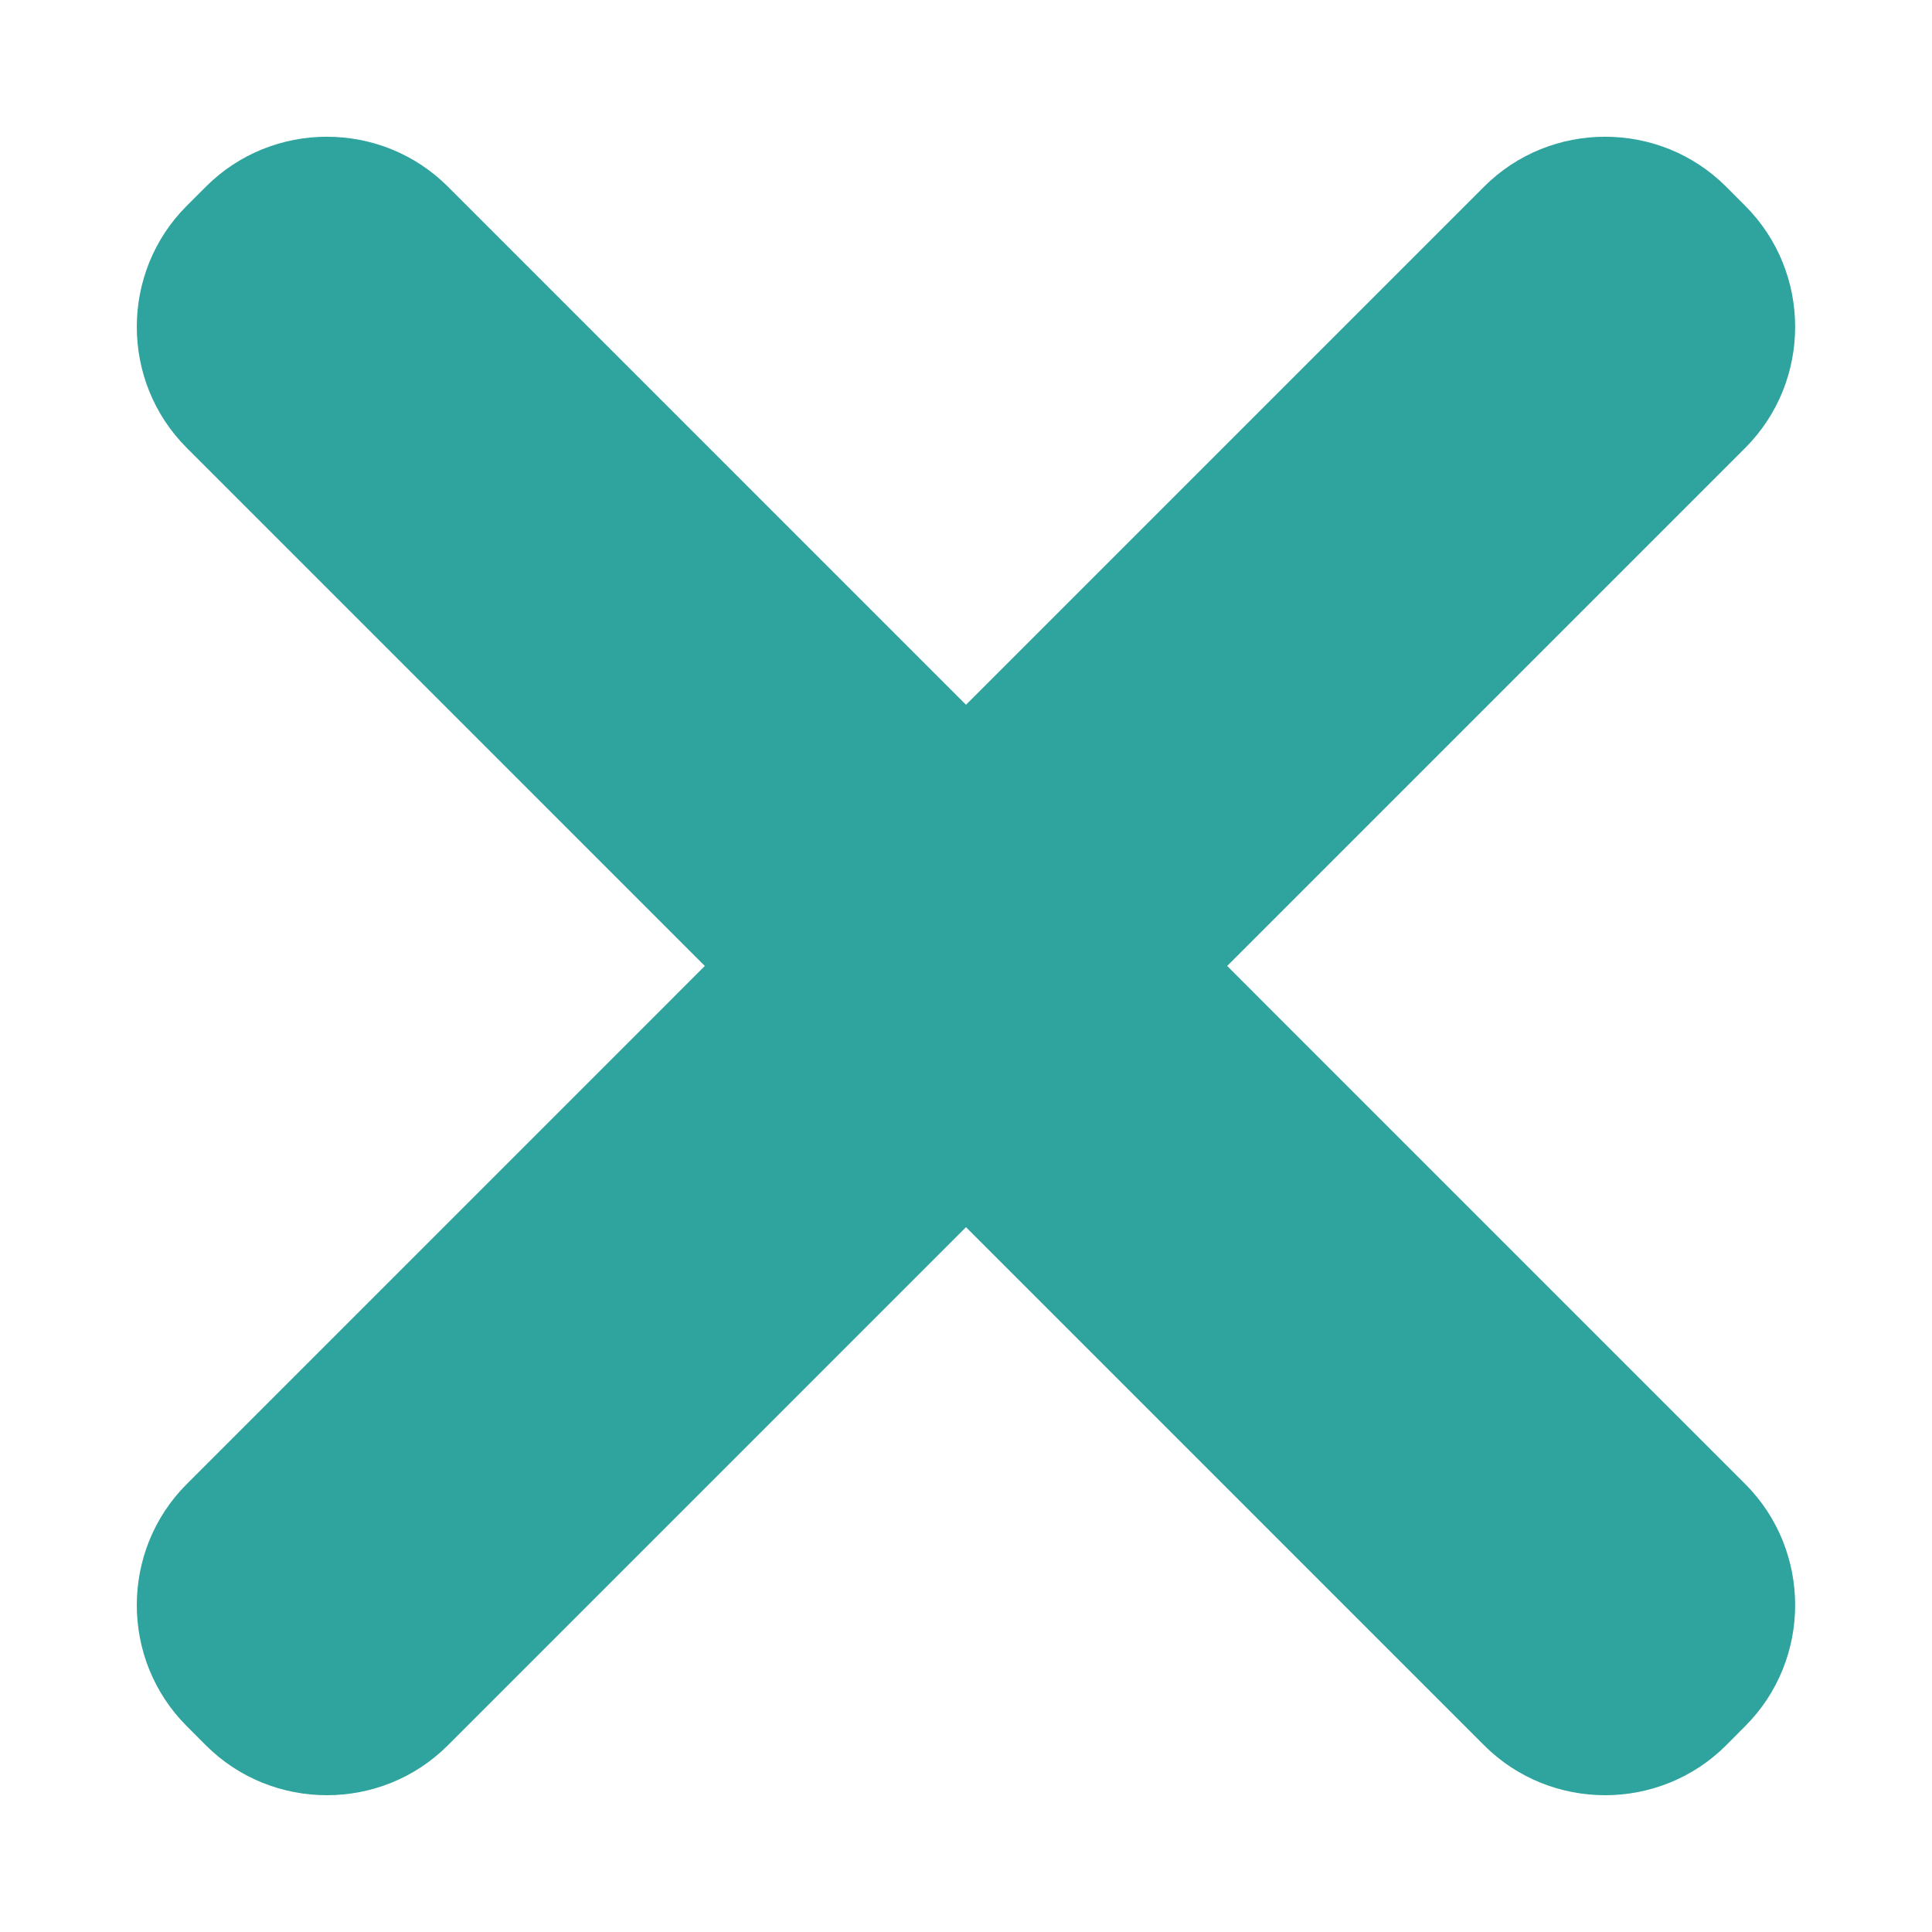
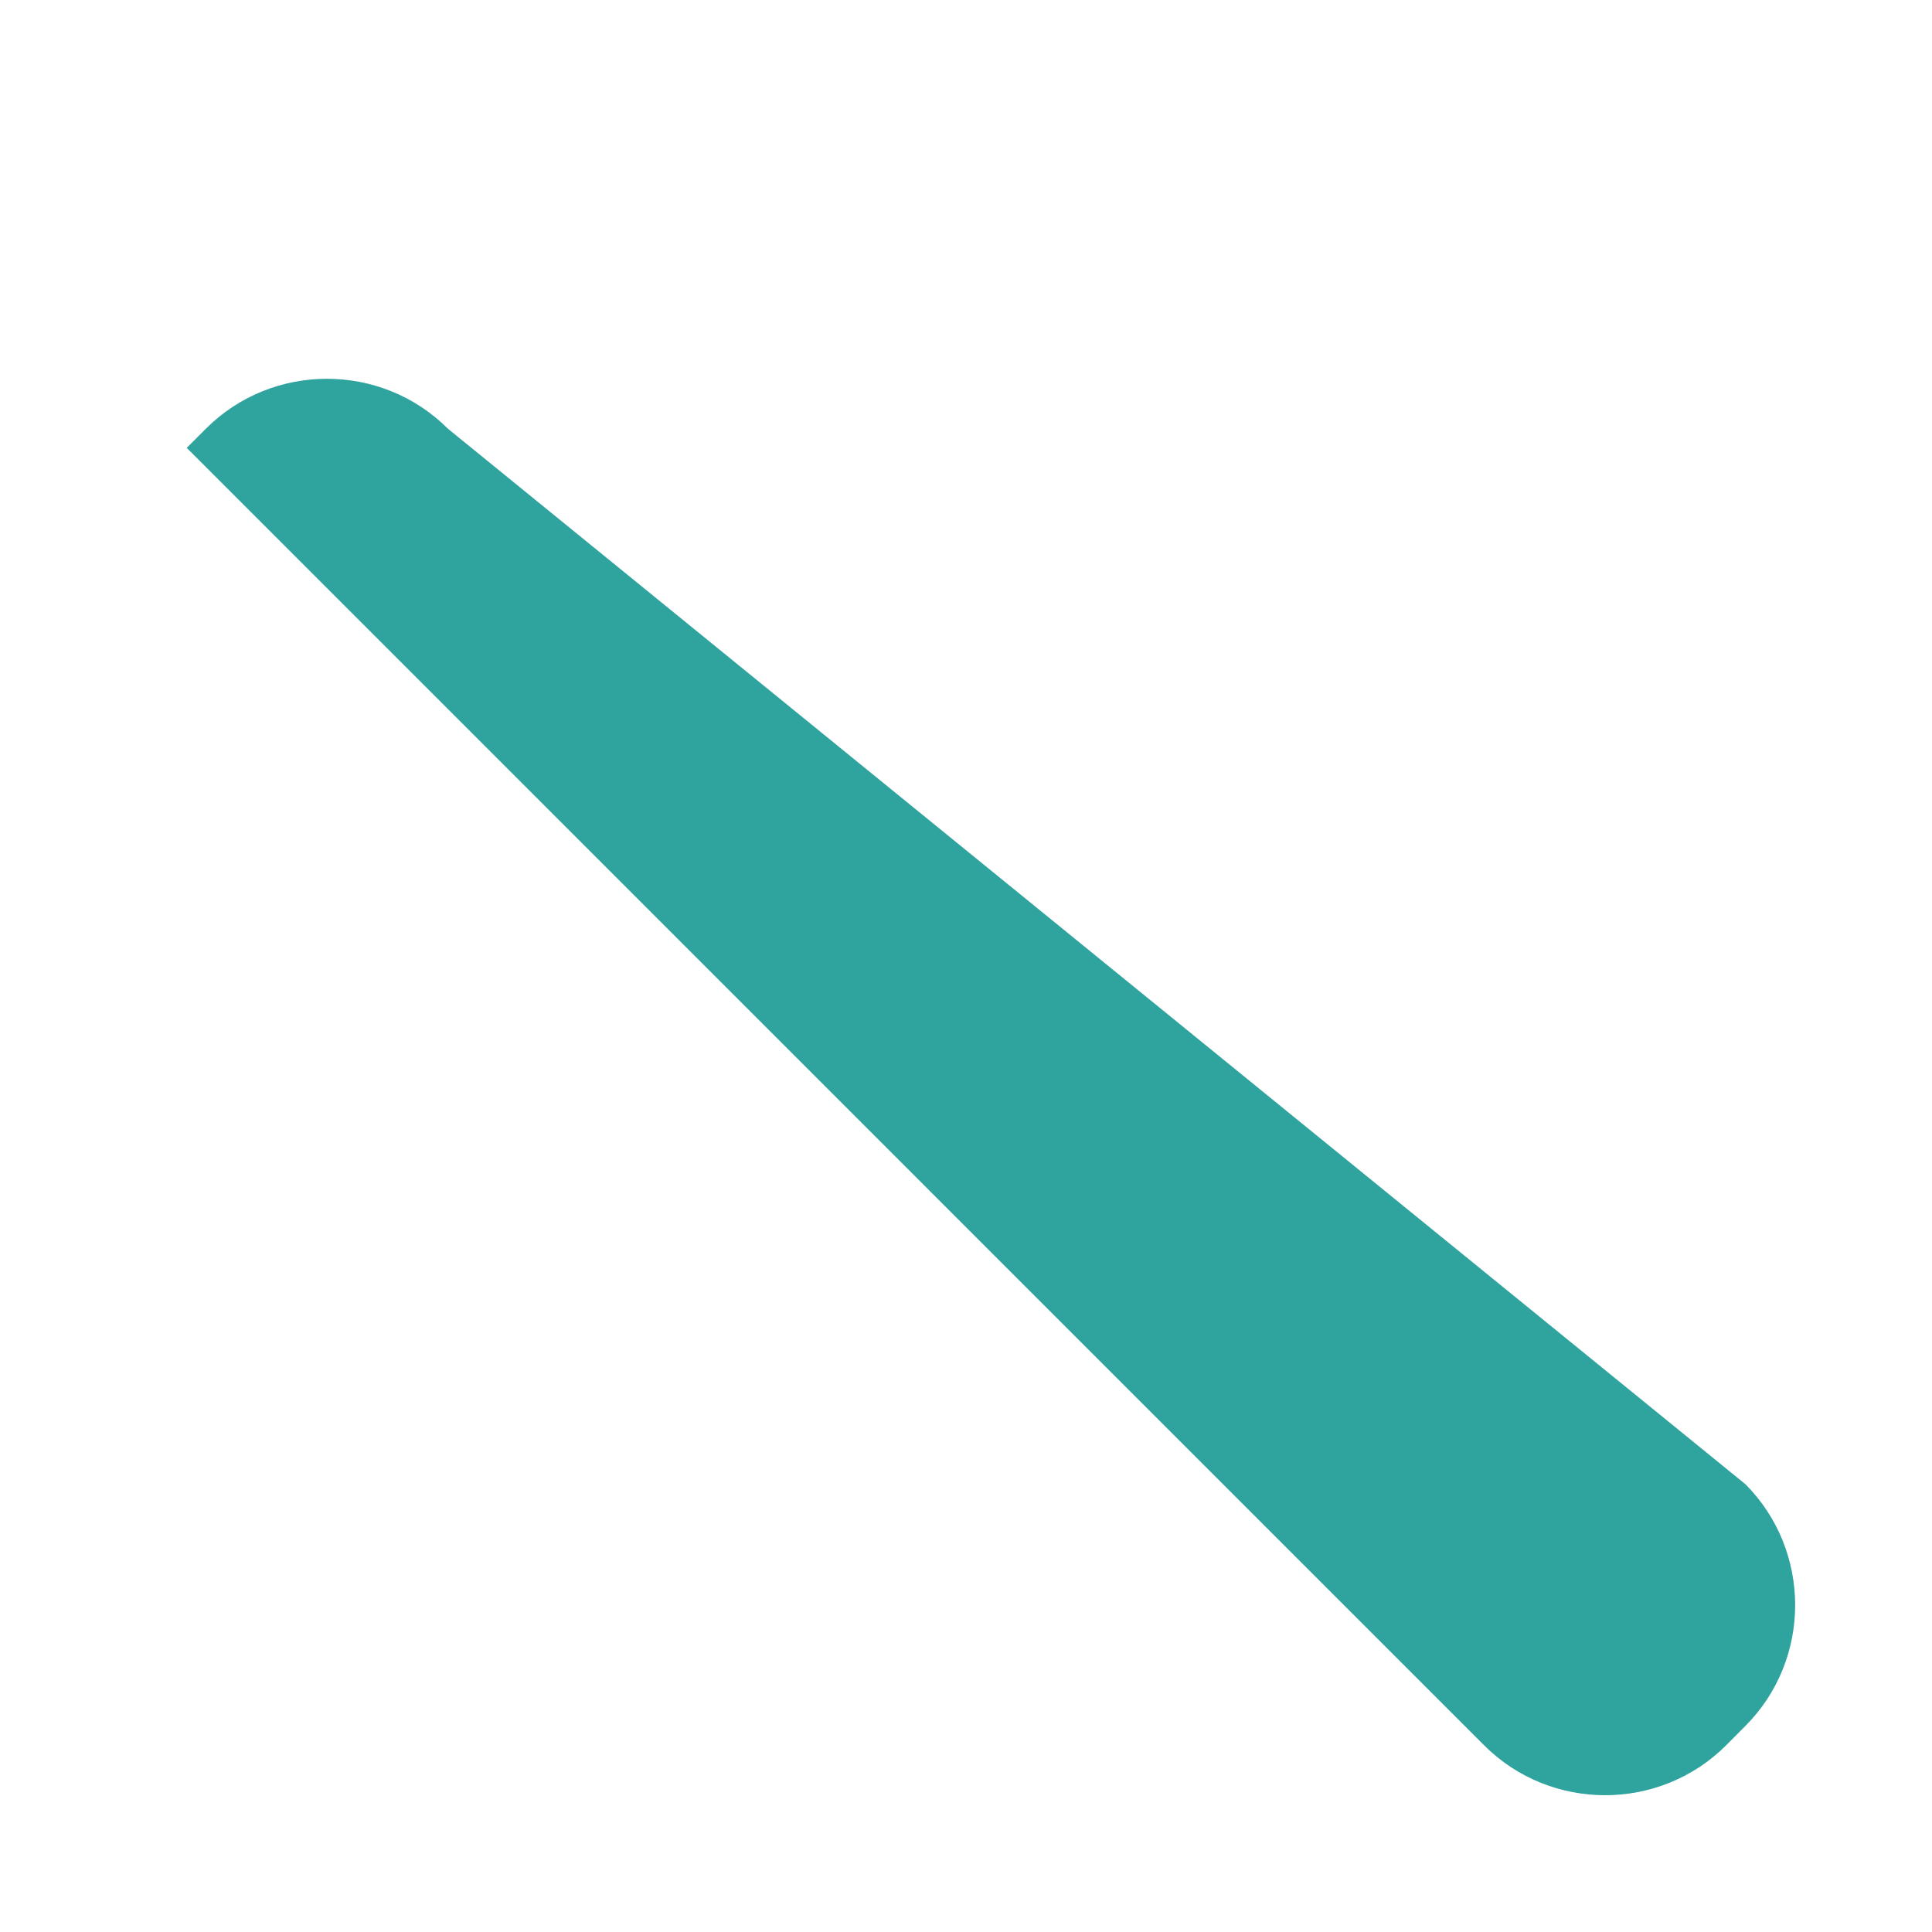
<svg xmlns="http://www.w3.org/2000/svg" version="1.1" id="Layer_1" x="0px" y="0px" width="32px" height="32px" viewBox="0 0 32 32" enable-background="new 0 0 32 32" xml:space="preserve">
  <g>
-     <path fill="#2FA39D" d="M28.907,24.581c1.102,1.103,1.102,2.907-0.001,4.009l-0.316,0.318c-1.103,1.102-2.907,1.102-4.009-0.001   L3.093,7.418c-1.103-1.103-1.103-2.906,0-4.009l0.317-0.317c1.103-1.103,2.906-1.103,4.009,0L28.907,24.581z" />
+     <path fill="#2FA39D" d="M28.907,24.581c1.102,1.103,1.102,2.907-0.001,4.009l-0.316,0.318c-1.103,1.102-2.907,1.102-4.009-0.001   L3.093,7.418l0.317-0.317c1.103-1.103,2.906-1.103,4.009,0L28.907,24.581z" />
  </g>
  <g>
-     <path fill="#2FA39D" d="M3.093,24.581c-1.103,1.103-1.103,2.907,0,4.009l0.317,0.318c1.103,1.102,2.906,1.102,4.009-0.001   L28.907,7.418c1.102-1.103,1.102-2.906-0.001-4.009L28.59,3.092c-1.103-1.103-2.907-1.103-4.009,0L3.093,24.581z" />
-   </g>
+     </g>
</svg>